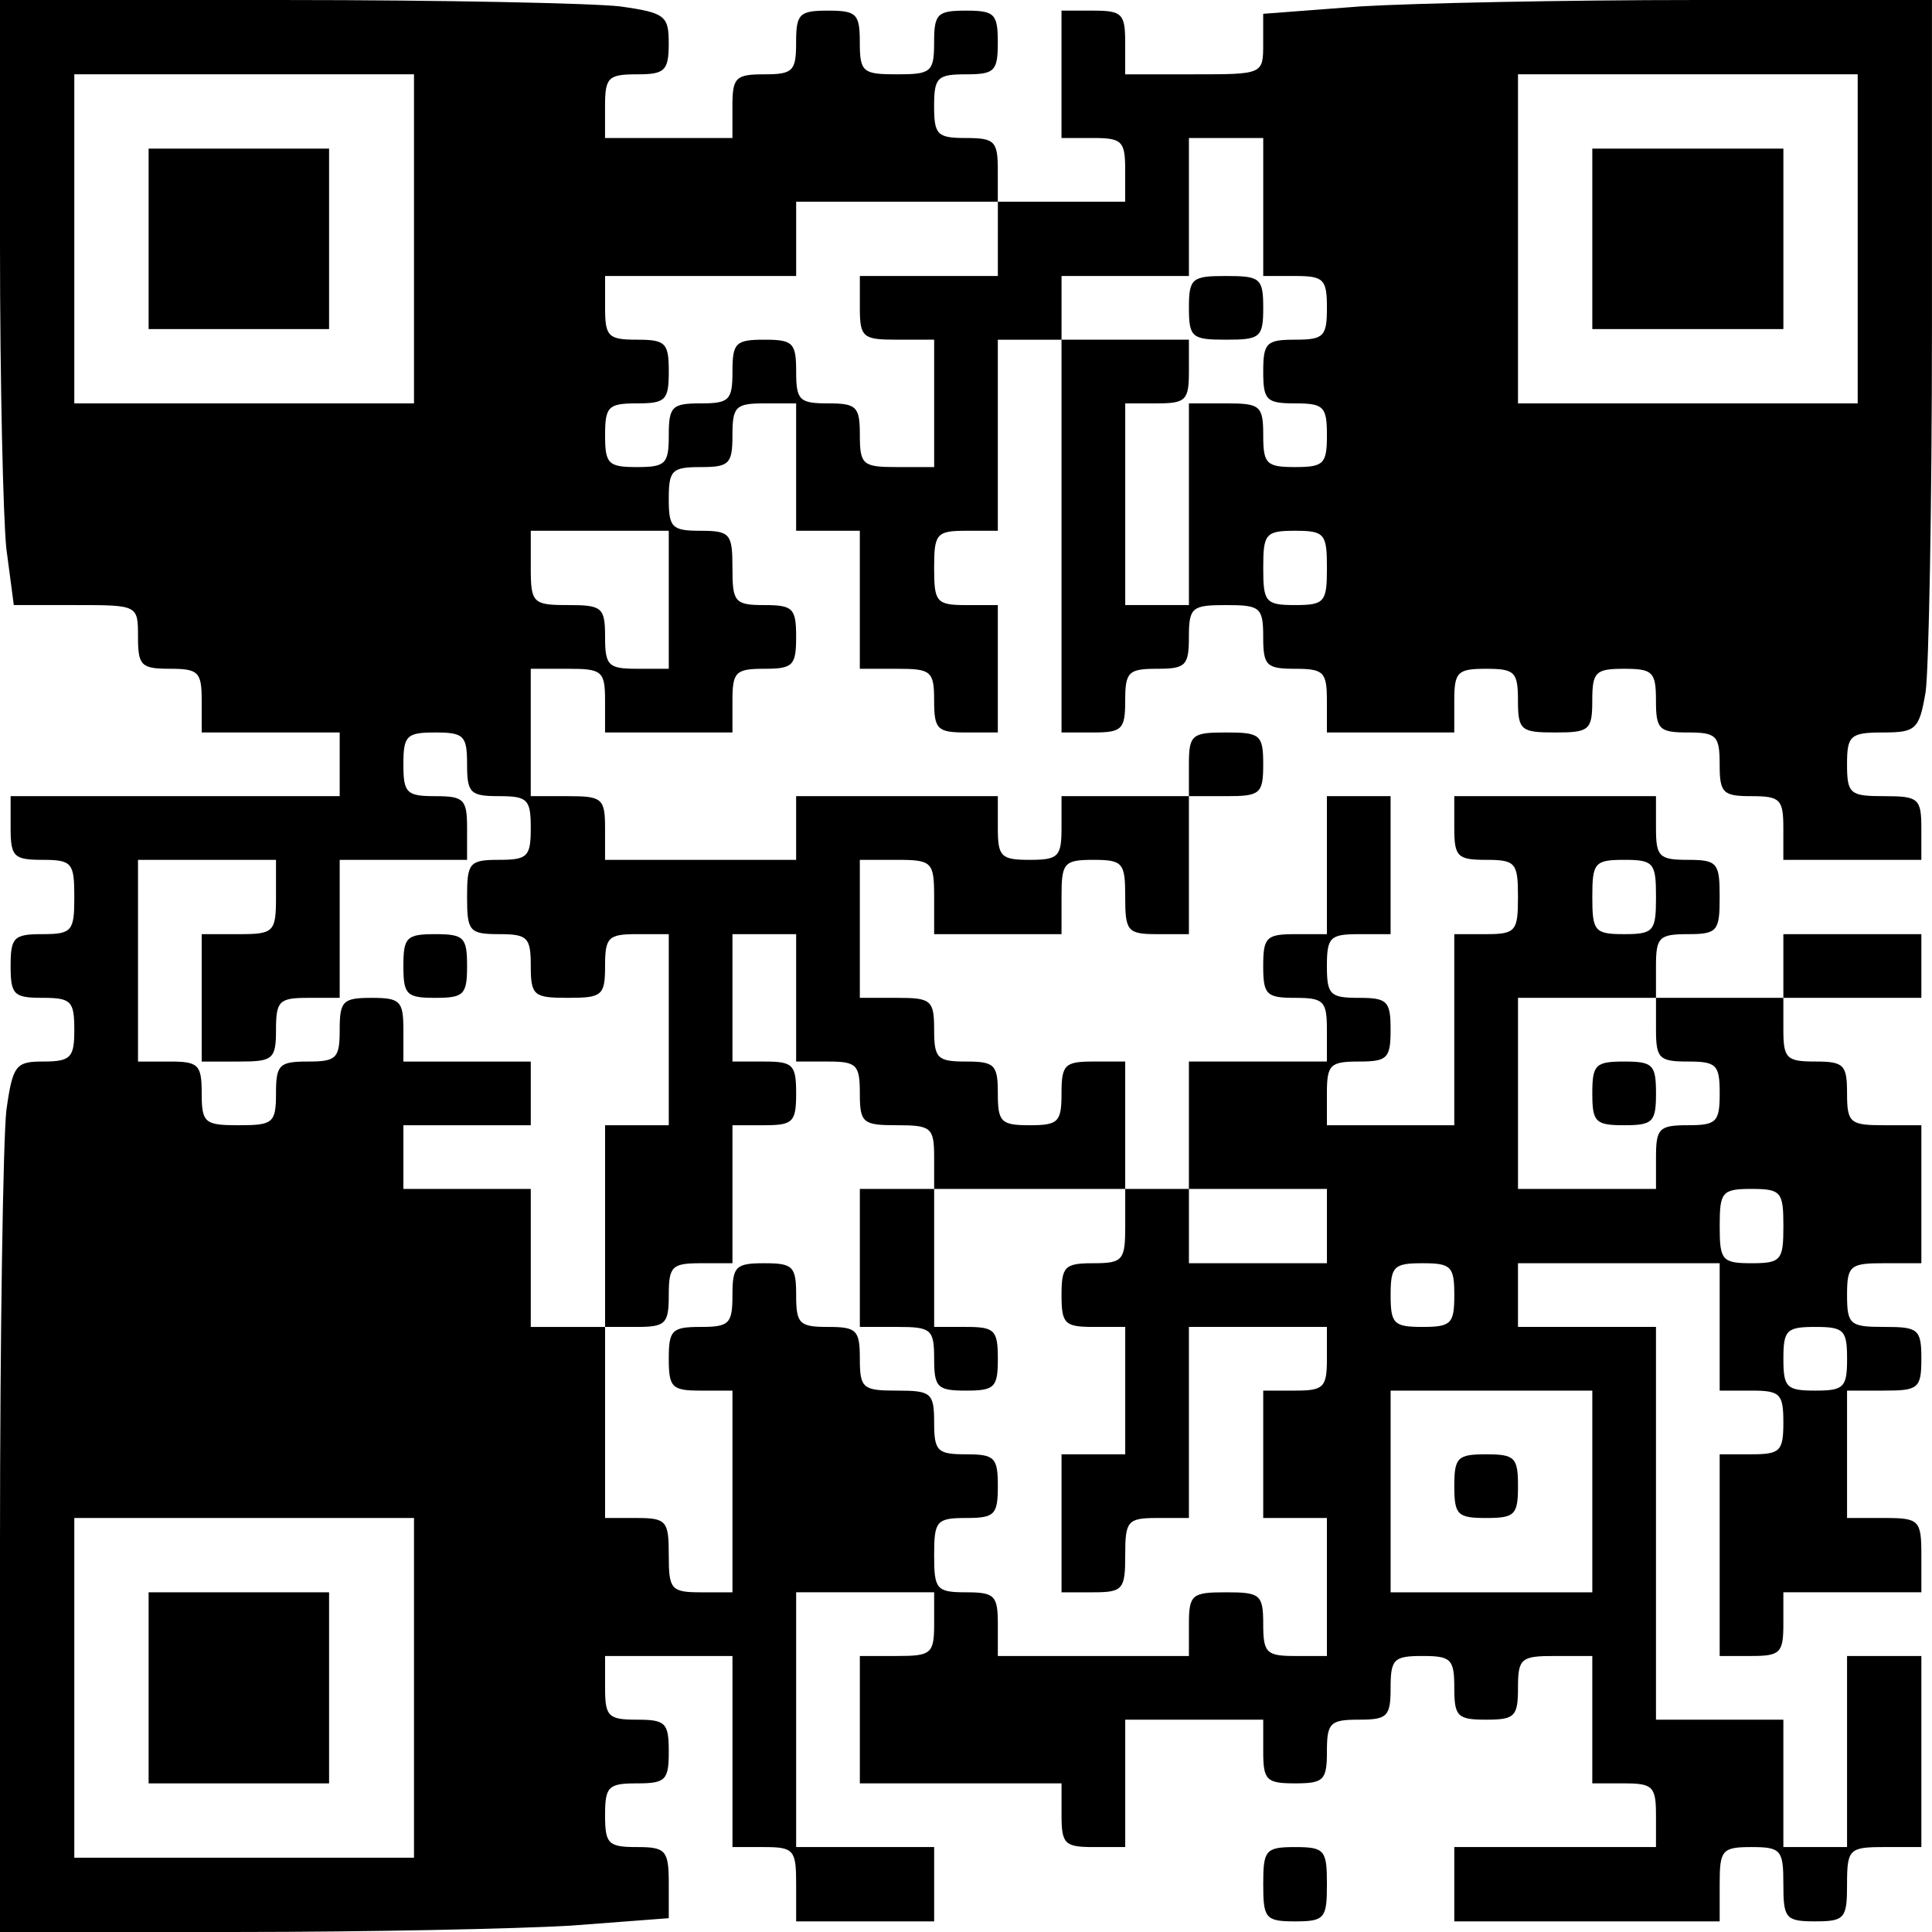
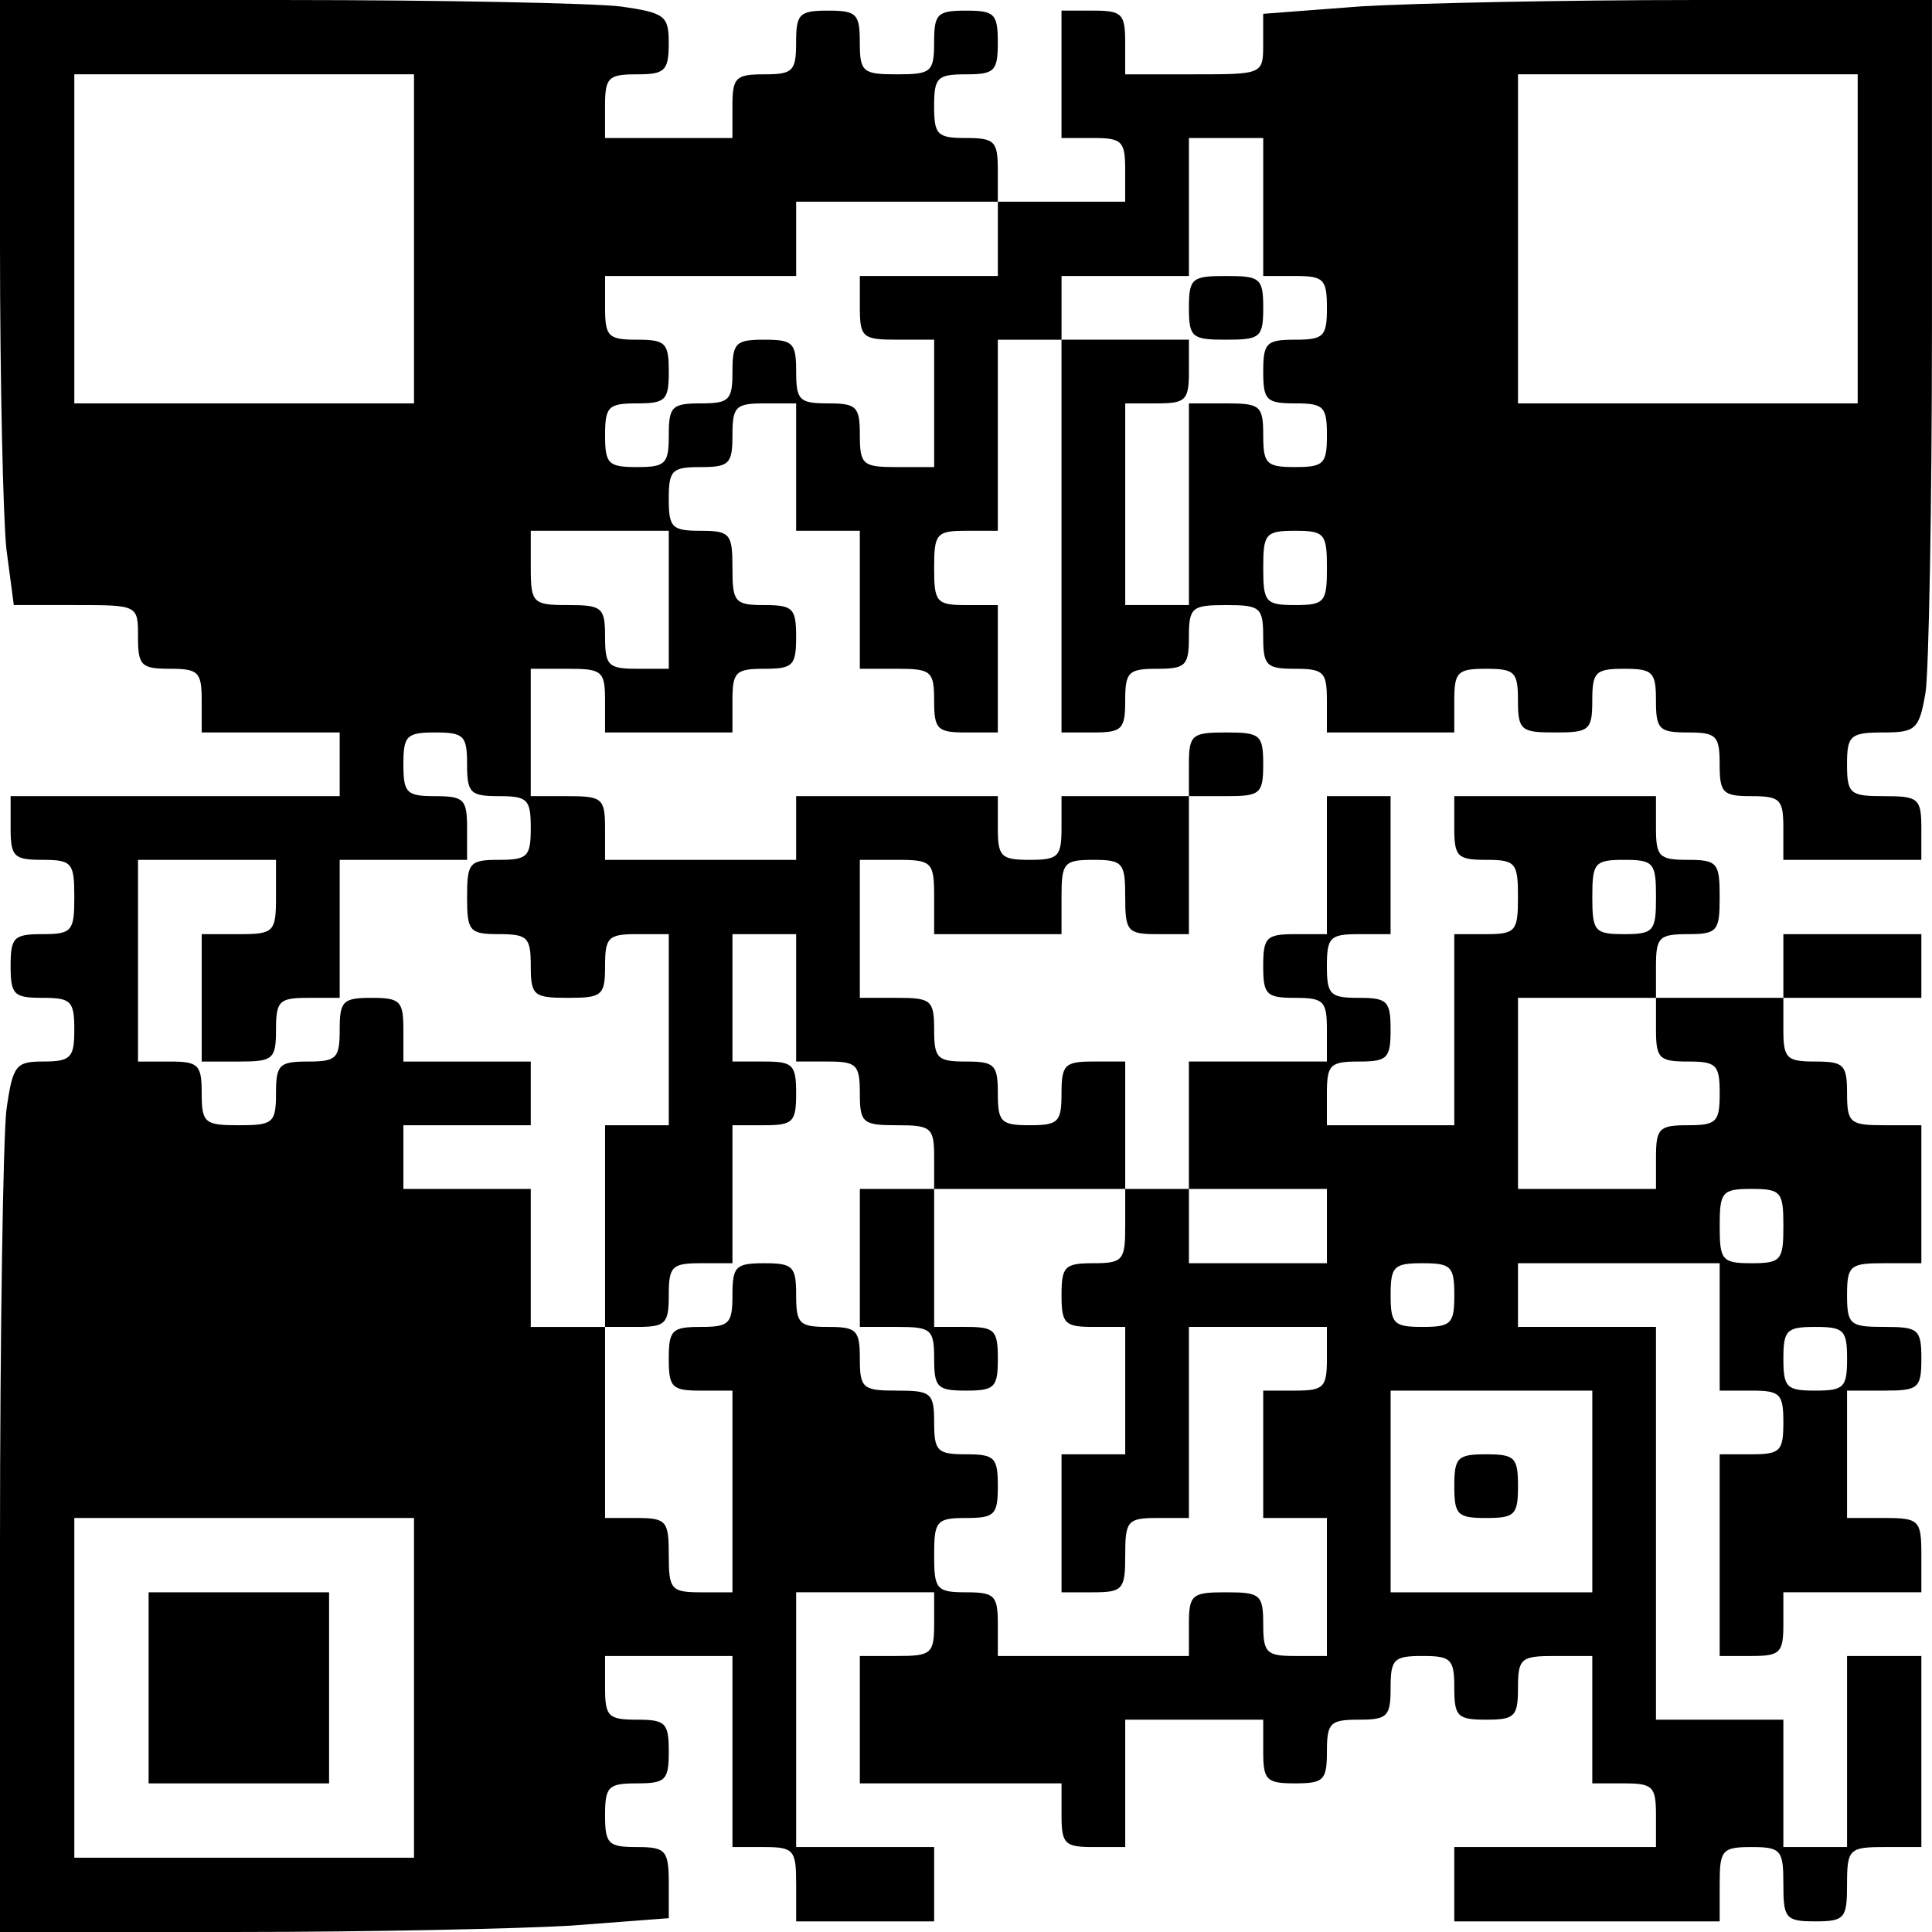
<svg xmlns="http://www.w3.org/2000/svg" version="1.0" width="182" height="182" viewBox="0 0 182 182" preserveAspectRatio="xMidYMid meet">
  <g transform="translate(0,182) scale(0.1,-0.1)" fill="#000000" stroke="none">
    <path d="M0 1588 c0 -128 3 -257 6 -285 l7 -53 58 0 c59 0 59 0 59 -30 0 -27 3 -30 30 -30 27 0 30 -3 30 -30 l0 -30 65 0 65 0 0 -30 0 -30 -155 0 -155 0 0 -30 c0 -27 3 -30 30 -30 28 0 30 -3 30 -35 0 -32 -2 -35 -30 -35 -27 0 -30 -3 -30 -30 0 -27 3 -30 30 -30 27 0 30 -3 30 -30 0 -26 -3 -30 -29 -30 -26 0 -29 -3 -35 -46 -3 -26 -6 -210 -6 -410 l0 -364 223 0 c123 0 265 3 315 6 l92 7 0 33 c0 31 -3 34 -30 34 -27 0 -30 3 -30 30 0 27 3 30 30 30 27 0 30 3 30 30 0 27 -3 30 -30 30 -27 0 -30 3 -30 30 l0 30 60 0 60 0 0 -90 0 -90 30 0 c28 0 30 -3 30 -35 l0 -35 65 0 65 0 0 35 0 35 -65 0 -65 0 0 120 0 120 65 0 65 0 0 -30 c0 -28 -3 -30 -35 -30 l-35 0 0 -60 0 -60 95 0 95 0 0 -30 c0 -27 3 -30 30 -30 l30 0 0 60 0 60 65 0 65 0 0 -30 c0 -27 3 -30 30 -30 27 0 30 3 30 30 0 27 3 30 30 30 27 0 30 3 30 30 0 27 3 30 30 30 27 0 30 -3 30 -30 0 -27 3 -30 30 -30 27 0 30 3 30 30 0 28 3 30 35 30 l35 0 0 -60 0 -60 30 0 c27 0 30 -3 30 -30 l0 -30 -95 0 -95 0 0 -35 0 -35 125 0 125 0 0 35 c0 32 2 35 30 35 28 0 30 -3 30 -35 0 -32 2 -35 30 -35 28 0 30 3 30 35 0 33 2 35 35 35 l35 0 0 90 0 90 -35 0 -35 0 0 -90 0 -90 -30 0 -30 0 0 60 0 60 -60 0 -60 0 0 185 0 185 -65 0 -65 0 0 30 0 30 95 0 95 0 0 -60 0 -60 30 0 c27 0 30 -3 30 -30 0 -27 -3 -30 -30 -30 l-30 0 0 -95 0 -95 30 0 c27 0 30 3 30 30 l0 30 65 0 65 0 0 35 c0 33 -2 35 -35 35 l-35 0 0 60 0 60 35 0 c32 0 35 2 35 30 0 28 -3 30 -35 30 -32 0 -35 2 -35 30 0 28 3 30 35 30 l35 0 0 65 0 65 -35 0 c-32 0 -35 2 -35 30 0 27 -3 30 -30 30 -27 0 -30 3 -30 30 l0 30 65 0 65 0 0 30 0 30 -65 0 -65 0 0 -30 0 -30 -60 0 -60 0 0 30 c0 27 3 30 30 30 28 0 30 3 30 35 0 32 -2 35 -30 35 -27 0 -30 3 -30 30 l0 30 -95 0 -95 0 0 -30 c0 -27 3 -30 30 -30 28 0 30 -3 30 -35 0 -32 -2 -35 -30 -35 l-30 0 0 -90 0 -90 -60 0 -60 0 0 30 c0 27 3 30 30 30 27 0 30 3 30 30 0 27 -3 30 -30 30 -27 0 -30 3 -30 30 0 27 3 30 30 30 l30 0 0 65 0 65 -30 0 -30 0 0 -65 0 -65 -30 0 c-27 0 -30 -3 -30 -30 0 -27 3 -30 30 -30 27 0 30 -3 30 -30 l0 -30 -65 0 -65 0 0 -60 0 -60 -30 0 -30 0 0 60 0 60 -30 0 c-27 0 -30 -3 -30 -30 0 -27 -3 -30 -30 -30 -27 0 -30 3 -30 30 0 27 -3 30 -30 30 -27 0 -30 3 -30 30 0 28 -3 30 -35 30 l-35 0 0 65 0 65 35 0 c33 0 35 -2 35 -35 l0 -35 60 0 60 0 0 35 c0 32 2 35 30 35 28 0 30 -3 30 -35 0 -32 2 -35 30 -35 l30 0 0 65 0 65 35 0 c32 0 35 2 35 30 0 28 -3 30 -35 30 -32 0 -35 -2 -35 -30 l0 -30 -60 0 -60 0 0 -30 c0 -27 -3 -30 -30 -30 -27 0 -30 3 -30 30 l0 30 -95 0 -95 0 0 -30 0 -30 -90 0 -90 0 0 30 c0 28 -3 30 -35 30 l-35 0 0 60 0 60 35 0 c32 0 35 -2 35 -30 l0 -30 60 0 60 0 0 30 c0 27 3 30 30 30 27 0 30 3 30 30 0 27 -3 30 -30 30 -28 0 -30 3 -30 35 0 32 -2 35 -30 35 -27 0 -30 3 -30 30 0 27 3 30 30 30 27 0 30 3 30 30 0 27 3 30 30 30 l30 0 0 -60 0 -60 30 0 30 0 0 -65 0 -65 35 0 c32 0 35 -2 35 -30 0 -27 3 -30 30 -30 l30 0 0 60 0 60 -30 0 c-28 0 -30 3 -30 35 0 32 2 35 30 35 l30 0 0 90 0 90 30 0 30 0 0 -185 0 -185 30 0 c27 0 30 3 30 30 0 27 3 30 30 30 27 0 30 3 30 30 0 28 3 30 35 30 32 0 35 -2 35 -30 0 -27 3 -30 30 -30 27 0 30 -3 30 -30 l0 -30 60 0 60 0 0 30 c0 27 3 30 30 30 27 0 30 -3 30 -30 0 -28 3 -30 35 -30 32 0 35 2 35 30 0 27 3 30 30 30 27 0 30 -3 30 -30 0 -27 3 -30 30 -30 27 0 30 -3 30 -30 0 -27 3 -30 30 -30 27 0 30 -3 30 -30 l0 -30 65 0 65 0 0 30 c0 28 -3 30 -35 30 -32 0 -35 2 -35 30 0 27 3 30 34 30 31 0 34 3 40 38 3 20 6 175 6 345 l0 307 -223 0 c-123 0 -265 -3 -315 -6 l-92 -7 0 -28 c0 -29 0 -29 -65 -29 l-65 0 0 30 c0 27 -3 30 -30 30 l-30 0 0 -60 0 -60 30 0 c27 0 30 -3 30 -30 l0 -30 -60 0 -60 0 0 30 c0 27 -3 30 -30 30 -27 0 -30 3 -30 30 0 27 3 30 30 30 27 0 30 3 30 30 0 27 -3 30 -30 30 -27 0 -30 -3 -30 -30 0 -28 -3 -30 -35 -30 -32 0 -35 2 -35 30 0 27 -3 30 -30 30 -27 0 -30 -3 -30 -30 0 -27 -3 -30 -30 -30 -27 0 -30 -3 -30 -30 l0 -30 -60 0 -60 0 0 30 c0 27 3 30 30 30 26 0 30 3 30 29 0 26 -3 29 -46 35 -26 3 -168 6 -315 6 l-269 0 0 -232z m390 7 l0 -155 -160 0 -160 0 0 155 0 155 160 0 160 0 0 -155z m1360 0 l0 -155 -160 0 -160 0 0 155 0 155 160 0 160 0 0 -155z m-560 30 l0 -65 30 0 c27 0 30 -3 30 -30 0 -27 -3 -30 -30 -30 -27 0 -30 -3 -30 -30 0 -27 3 -30 30 -30 27 0 30 -3 30 -30 0 -27 -3 -30 -30 -30 -27 0 -30 3 -30 30 0 28 -3 30 -35 30 l-35 0 0 -95 0 -95 -30 0 -30 0 0 95 0 95 30 0 c27 0 30 3 30 30 l0 30 -60 0 -60 0 0 30 0 30 60 0 60 0 0 65 0 65 35 0 35 0 0 -65z m-250 -30 l0 -35 -65 0 -65 0 0 -30 c0 -28 3 -30 35 -30 l35 0 0 -60 0 -60 -35 0 c-32 0 -35 2 -35 30 0 27 -3 30 -30 30 -27 0 -30 3 -30 30 0 27 -3 30 -30 30 -27 0 -30 -3 -30 -30 0 -27 -3 -30 -30 -30 -27 0 -30 -3 -30 -30 0 -27 -3 -30 -30 -30 -27 0 -30 3 -30 30 0 27 3 30 30 30 27 0 30 3 30 30 0 27 -3 30 -30 30 -27 0 -30 3 -30 30 l0 30 90 0 90 0 0 35 0 35 95 0 95 0 0 -35z m-310 -340 l0 -65 -30 0 c-27 0 -30 3 -30 30 0 28 -3 30 -35 30 -33 0 -35 2 -35 35 l0 35 65 0 65 0 0 -65z m620 30 c0 -32 -2 -35 -30 -35 -28 0 -30 3 -30 35 0 32 2 35 30 35 28 0 30 -3 30 -35z m-810 -185 c0 -27 3 -30 30 -30 27 0 30 -3 30 -30 0 -27 -3 -30 -30 -30 -28 0 -30 -3 -30 -35 0 -32 2 -35 30 -35 27 0 30 -3 30 -30 0 -28 3 -30 35 -30 32 0 35 2 35 30 0 27 3 30 30 30 l30 0 0 -90 0 -90 -30 0 -30 0 0 -95 0 -95 30 0 c27 0 30 3 30 30 0 27 3 30 30 30 l30 0 0 65 0 65 30 0 c27 0 30 3 30 30 0 27 -3 30 -30 30 l-30 0 0 60 0 60 30 0 30 0 0 -60 0 -60 30 0 c27 0 30 -3 30 -30 0 -28 3 -30 35 -30 32 0 35 -2 35 -30 l0 -30 90 0 90 0 0 -35 c0 -32 -2 -35 -30 -35 -27 0 -30 -3 -30 -30 0 -27 3 -30 30 -30 l30 0 0 -60 0 -60 -30 0 -30 0 0 -65 0 -65 30 0 c28 0 30 3 30 35 0 32 2 35 30 35 l30 0 0 90 0 90 65 0 65 0 0 -30 c0 -27 -3 -30 -30 -30 l-30 0 0 -60 0 -60 30 0 30 0 0 -65 0 -65 -30 0 c-27 0 -30 3 -30 30 0 28 -3 30 -35 30 -32 0 -35 -2 -35 -30 l0 -30 -90 0 -90 0 0 30 c0 27 -3 30 -30 30 -28 0 -30 3 -30 35 0 32 2 35 30 35 27 0 30 3 30 30 0 27 -3 30 -30 30 -27 0 -30 3 -30 30 0 28 -3 30 -35 30 -32 0 -35 2 -35 30 0 27 -3 30 -30 30 -27 0 -30 3 -30 30 0 27 -3 30 -30 30 -27 0 -30 -3 -30 -30 0 -27 -3 -30 -30 -30 -27 0 -30 -3 -30 -30 0 -27 3 -30 30 -30 l30 0 0 -95 0 -95 -30 0 c-28 0 -30 3 -30 35 0 32 -2 35 -30 35 l-30 0 0 90 0 90 -35 0 -35 0 0 65 0 65 -60 0 -60 0 0 30 0 30 60 0 60 0 0 30 0 30 -60 0 -60 0 0 30 c0 27 -3 30 -30 30 -27 0 -30 -3 -30 -30 0 -27 -3 -30 -30 -30 -27 0 -30 -3 -30 -30 0 -28 -3 -30 -35 -30 -32 0 -35 2 -35 30 0 27 -3 30 -30 30 l-30 0 0 95 0 95 65 0 65 0 0 -35 c0 -33 -2 -35 -35 -35 l-35 0 0 -60 0 -60 35 0 c32 0 35 2 35 30 0 27 3 30 30 30 l30 0 0 65 0 65 60 0 60 0 0 30 c0 27 -3 30 -30 30 -27 0 -30 3 -30 30 0 27 3 30 30 30 27 0 30 -3 30 -30z m1120 -125 c0 -32 -2 -35 -30 -35 -28 0 -30 3 -30 35 0 32 2 35 30 35 28 0 30 -3 30 -35z m0 -125 c0 -27 3 -30 30 -30 27 0 30 -3 30 -30 0 -27 -3 -30 -30 -30 -27 0 -30 -3 -30 -30 l0 -30 -65 0 -65 0 0 90 0 90 65 0 65 0 0 -30z m-310 -185 l0 -35 -65 0 -65 0 0 35 0 35 65 0 65 0 0 -35z m430 0 c0 -32 -2 -35 -30 -35 -28 0 -30 3 -30 35 0 32 2 35 30 35 28 0 30 -3 30 -35z m-310 -65 c0 -27 -3 -30 -30 -30 -27 0 -30 3 -30 30 0 27 3 30 30 30 27 0 30 -3 30 -30z m370 -60 c0 -27 -3 -30 -30 -30 -27 0 -30 3 -30 30 0 27 3 30 30 30 27 0 30 -3 30 -30z m-240 -125 l0 -95 -95 0 -95 0 0 95 0 95 95 0 95 0 0 -95z m-1110 -185 l0 -160 -160 0 -160 0 0 160 0 160 160 0 160 0 0 -160z" />
-     <path d="M140 1595 l0 -85 85 0 85 0 0 85 0 85 -85 0 -85 0 0 -85z" />
-     <path d="M1500 1595 l0 -85 90 0 90 0 0 85 0 85 -90 0 -90 0 0 -85z" />
-     <path d="M1120 1530 c0 -28 3 -30 35 -30 32 0 35 2 35 30 0 28 -3 30 -35 30 -32 0 -35 -2 -35 -30z" />
-     <path d="M380 910 c0 -27 3 -30 30 -30 27 0 30 3 30 30 0 27 -3 30 -30 30 -27 0 -30 -3 -30 -30z" />
+     <path d="M1120 1530 c0 -28 3 -30 35 -30 32 0 35 2 35 30 0 28 -3 30 -35 30 -32 0 -35 -2 -35 -30" />
    <path d="M810 635 l0 -65 35 0 c32 0 35 -2 35 -30 0 -27 3 -30 30 -30 27 0 30 3 30 30 0 27 -3 30 -30 30 l-30 0 0 65 0 65 -35 0 -35 0 0 -65z" />
-     <path d="M1500 790 c0 -27 3 -30 30 -30 27 0 30 3 30 30 0 27 -3 30 -30 30 -27 0 -30 -3 -30 -30z" />
    <path d="M1370 420 c0 -27 3 -30 30 -30 27 0 30 3 30 30 0 27 -3 30 -30 30 -27 0 -30 -3 -30 -30z" />
    <path d="M140 230 l0 -90 85 0 85 0 0 90 0 90 -85 0 -85 0 0 -90z" />
-     <path d="M1190 45 c0 -32 2 -35 30 -35 28 0 30 3 30 35 0 32 -2 35 -30 35 -28 0 -30 -3 -30 -35z" />
  </g>
</svg>